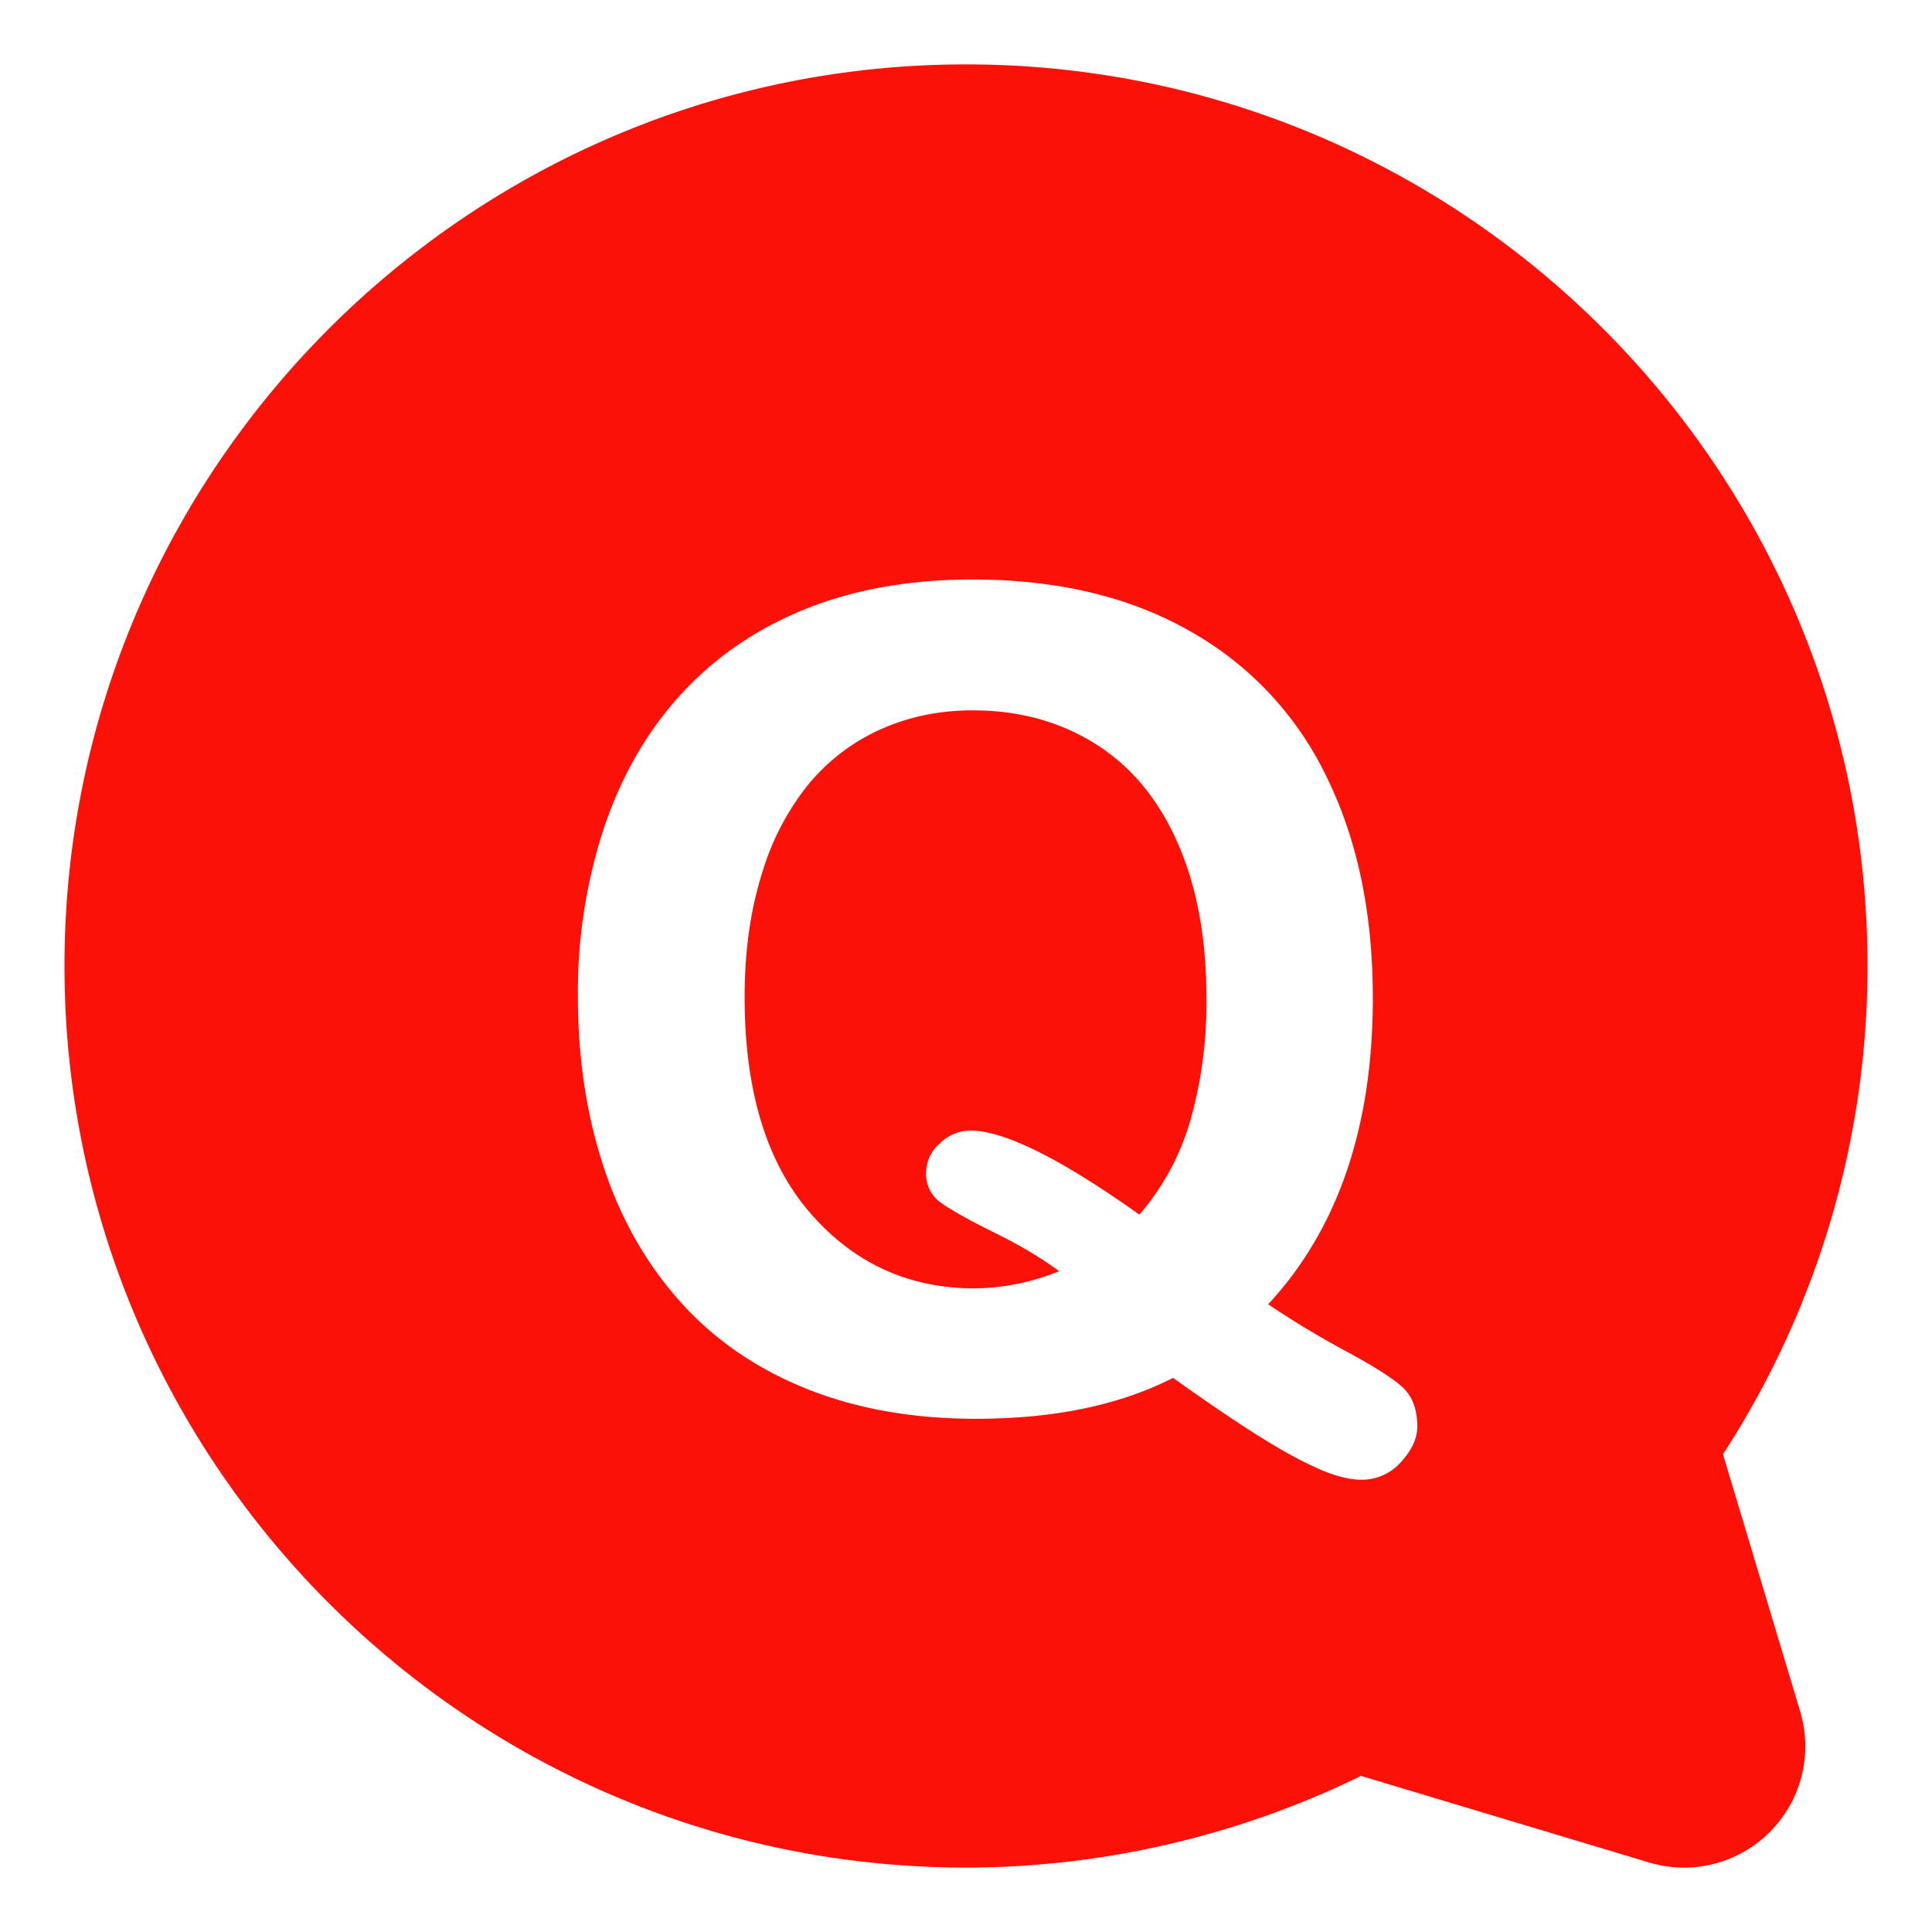
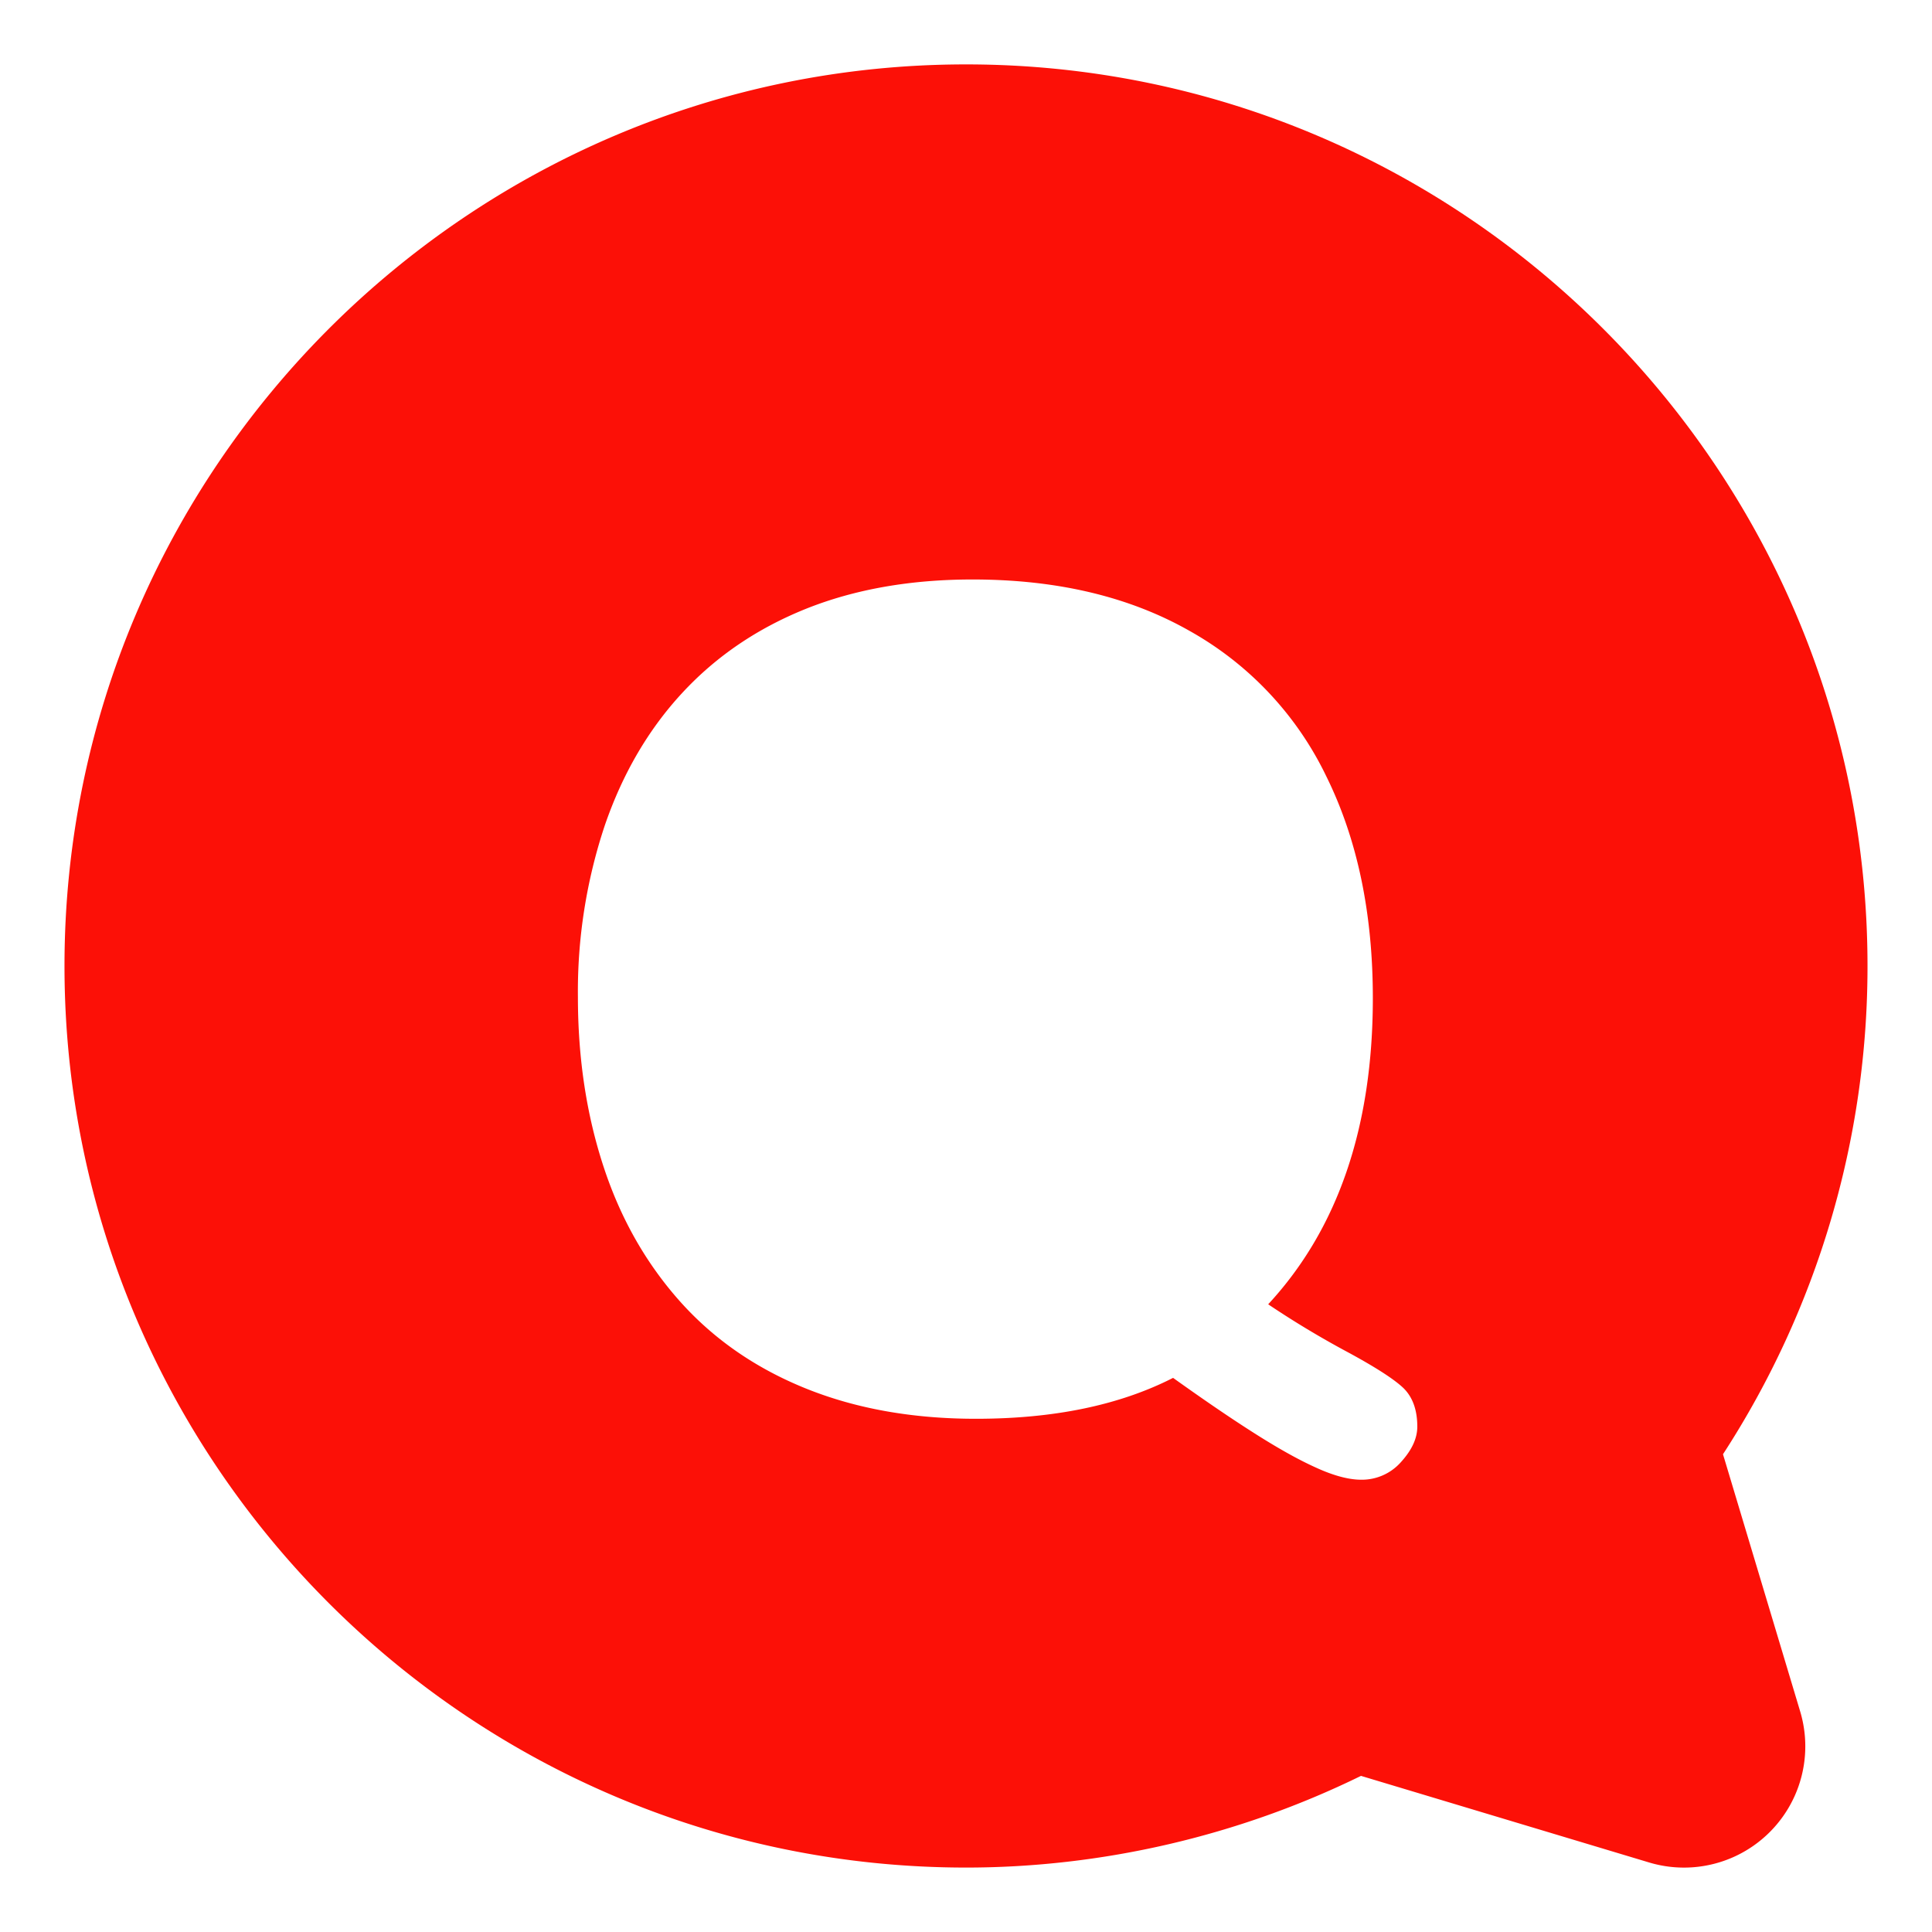
<svg xmlns="http://www.w3.org/2000/svg" t="1629793419509" class="icon" viewBox="0 0 1024 1024" version="1.1" p-id="2344" width="25" height="25">
  <defs>
    <style type="text/css" />
  </defs>
-   <path d="M624.137 446.654c-10.171-23.12-24.707-40.587-43.562-52.397-18.851-11.855-40.536-17.76-64.996-17.76-17.416 0-33.49 3.277-48.274 9.822-14.787 6.501-27.487 16.075-38.156 28.578a136.85 136.85 0 0 0-25.25 47.978c-6.155 19.497-9.233 41.33-9.233 65.591 0 49.513 11.56 87.618 34.631 114.265 23.075 26.737 52.249 40.137 87.423 40.137a121.978 121.978 0 0 0 44.652-9.13c-9.228-6.847-20.736-13.74-34.528-20.542-13.798-6.797-23.224-12.15-28.333-15.877a18.357 18.357 0 0 1-7.643-15.825 20.437 20.437 0 0 1 7.349-15.528 23.204 23.204 0 0 1 16.124-6.752c17.813 0 47.678 14.786 89.554 44.556a132.697 132.697 0 0 0 26.841-49.269 227.819 227.819 0 0 0 8.68-65.989c-0.002-31.5-5.11-58.84-15.28-81.858z" fill="#fc1007" p-id="2345" />
-   <path d="M913.222 770.775a474.588 474.588 0 0 0 76.595-258.787c0-263.48-214.293-477.855-477.779-477.855-263.522 0-477.856 214.375-477.856 477.856 0 263.446 214.334 477.82 477.82 477.86 72.095 0 144.426-16.77 209.35-48.596l152.555 45.848a64.288 64.288 0 0 0 80.182-80.14l-40.867-136.186z m-170.656 4.128a27.662 27.662 0 0 1-21.037 9.382c-6.649 0-14.733-2.136-24.21-6.502-9.476-4.27-20.64-10.567-33.444-18.754-12.848-8.187-26.84-17.812-42.118-28.73-28.385 14.49-63.162 21.684-104.492 21.684-33.438 0-63.406-5.309-89.95-15.978-26.494-10.663-48.774-25.993-66.734-46.042-17.958-20.094-31.552-43.806-40.631-71.446-9.08-27.584-13.645-57.603-13.645-90.048a278.139 278.139 0 0 1 14.235-90.944c9.477-27.588 23.223-51.056 41.233-70.452 18.01-19.4 39.889-34.187 65.69-44.51 25.8-10.265 55.173-15.426 88.02-15.426 44.6 0 82.903 9.028 114.904 27.186a175.549 175.549 0 0 1 72.588 77.152c16.471 33.342 24.66 72.536 24.66 117.54 0 68.271-18.506 122.4-55.47 162.288a492.11 492.11 0 0 0 41.676 25.108c15.08 8.136 25.103 14.586 30.065 19.351 4.814 4.757 7.29 11.51 7.29 20.39 0.002 6.25-2.923 12.45-8.63 18.751z" fill="#fc1007" p-id="2346" />
+   <path d="M913.222 770.775a474.588 474.588 0 0 0 76.595-258.787c0-263.48-214.293-477.855-477.779-477.855-263.522 0-477.856 214.375-477.856 477.856 0 263.446 214.334 477.82 477.82 477.86 72.095 0 144.426-16.77 209.35-48.596l152.555 45.848a64.288 64.288 0 0 0 80.182-80.14l-40.867-136.186m-170.656 4.128a27.662 27.662 0 0 1-21.037 9.382c-6.649 0-14.733-2.136-24.21-6.502-9.476-4.27-20.64-10.567-33.444-18.754-12.848-8.187-26.84-17.812-42.118-28.73-28.385 14.49-63.162 21.684-104.492 21.684-33.438 0-63.406-5.309-89.95-15.978-26.494-10.663-48.774-25.993-66.734-46.042-17.958-20.094-31.552-43.806-40.631-71.446-9.08-27.584-13.645-57.603-13.645-90.048a278.139 278.139 0 0 1 14.235-90.944c9.477-27.588 23.223-51.056 41.233-70.452 18.01-19.4 39.889-34.187 65.69-44.51 25.8-10.265 55.173-15.426 88.02-15.426 44.6 0 82.903 9.028 114.904 27.186a175.549 175.549 0 0 1 72.588 77.152c16.471 33.342 24.66 72.536 24.66 117.54 0 68.271-18.506 122.4-55.47 162.288a492.11 492.11 0 0 0 41.676 25.108c15.08 8.136 25.103 14.586 30.065 19.351 4.814 4.757 7.29 11.51 7.29 20.39 0.002 6.25-2.923 12.45-8.63 18.751z" fill="#fc1007" p-id="2346" />
</svg>